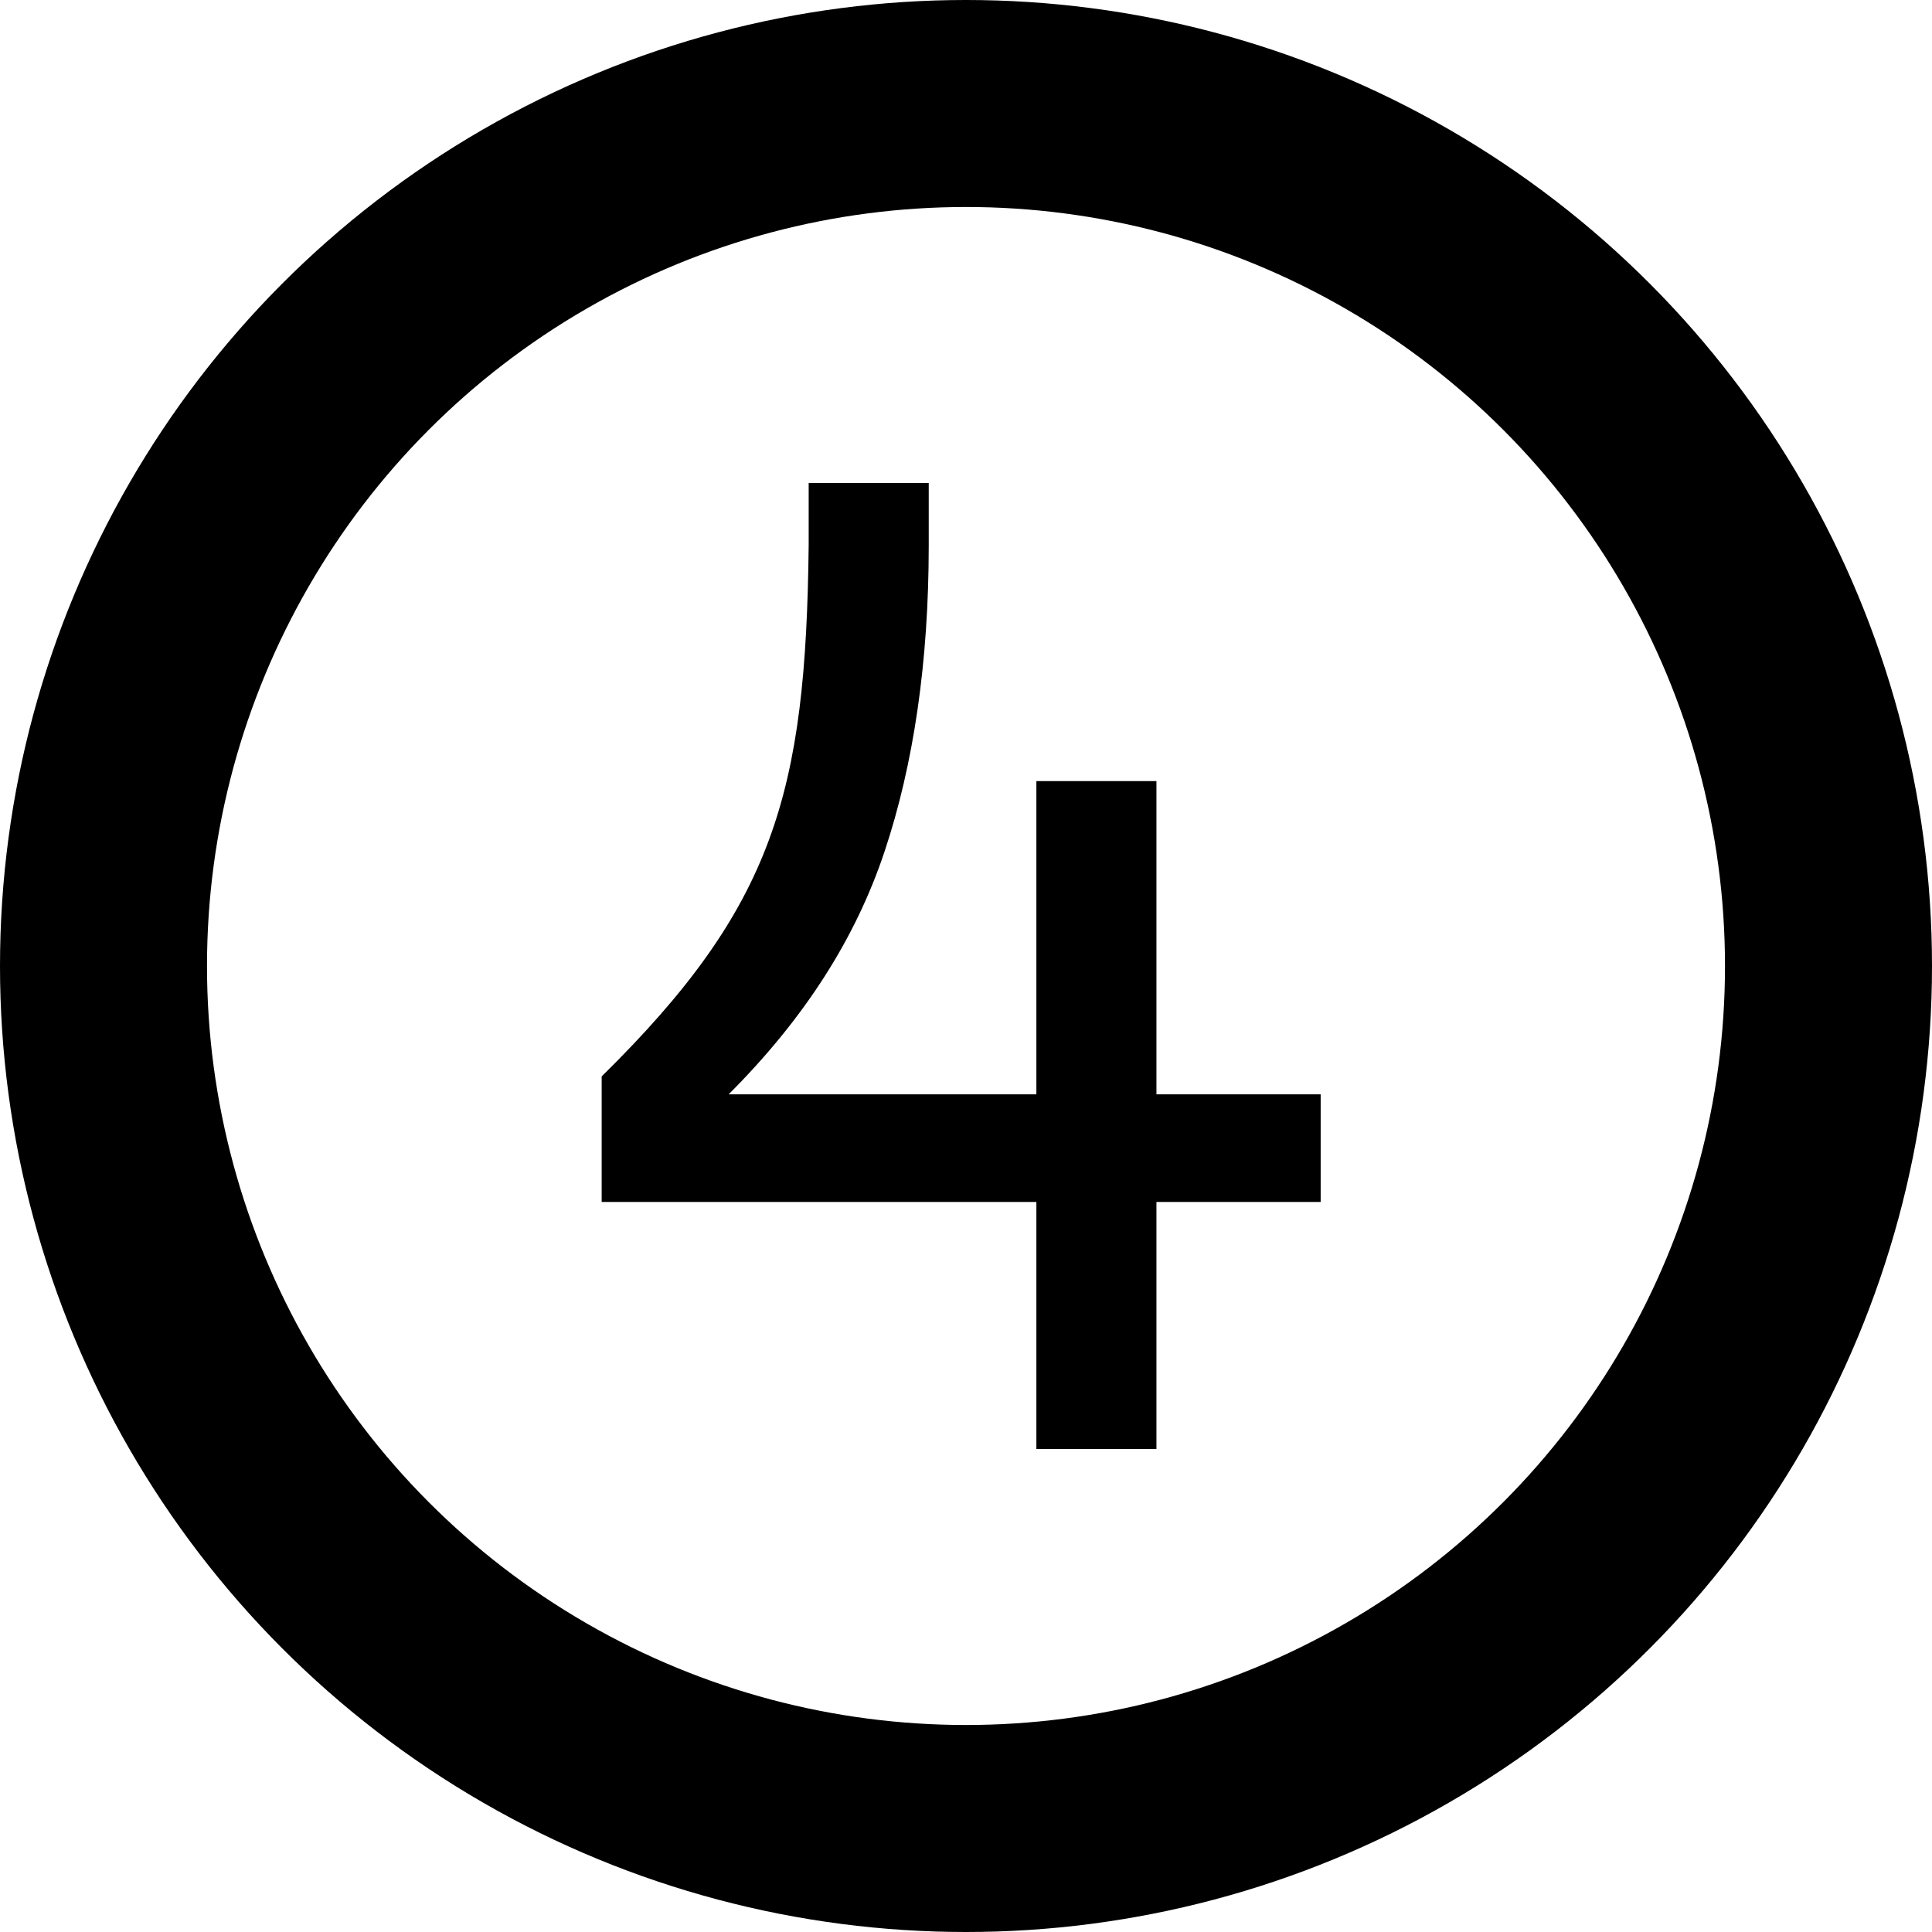
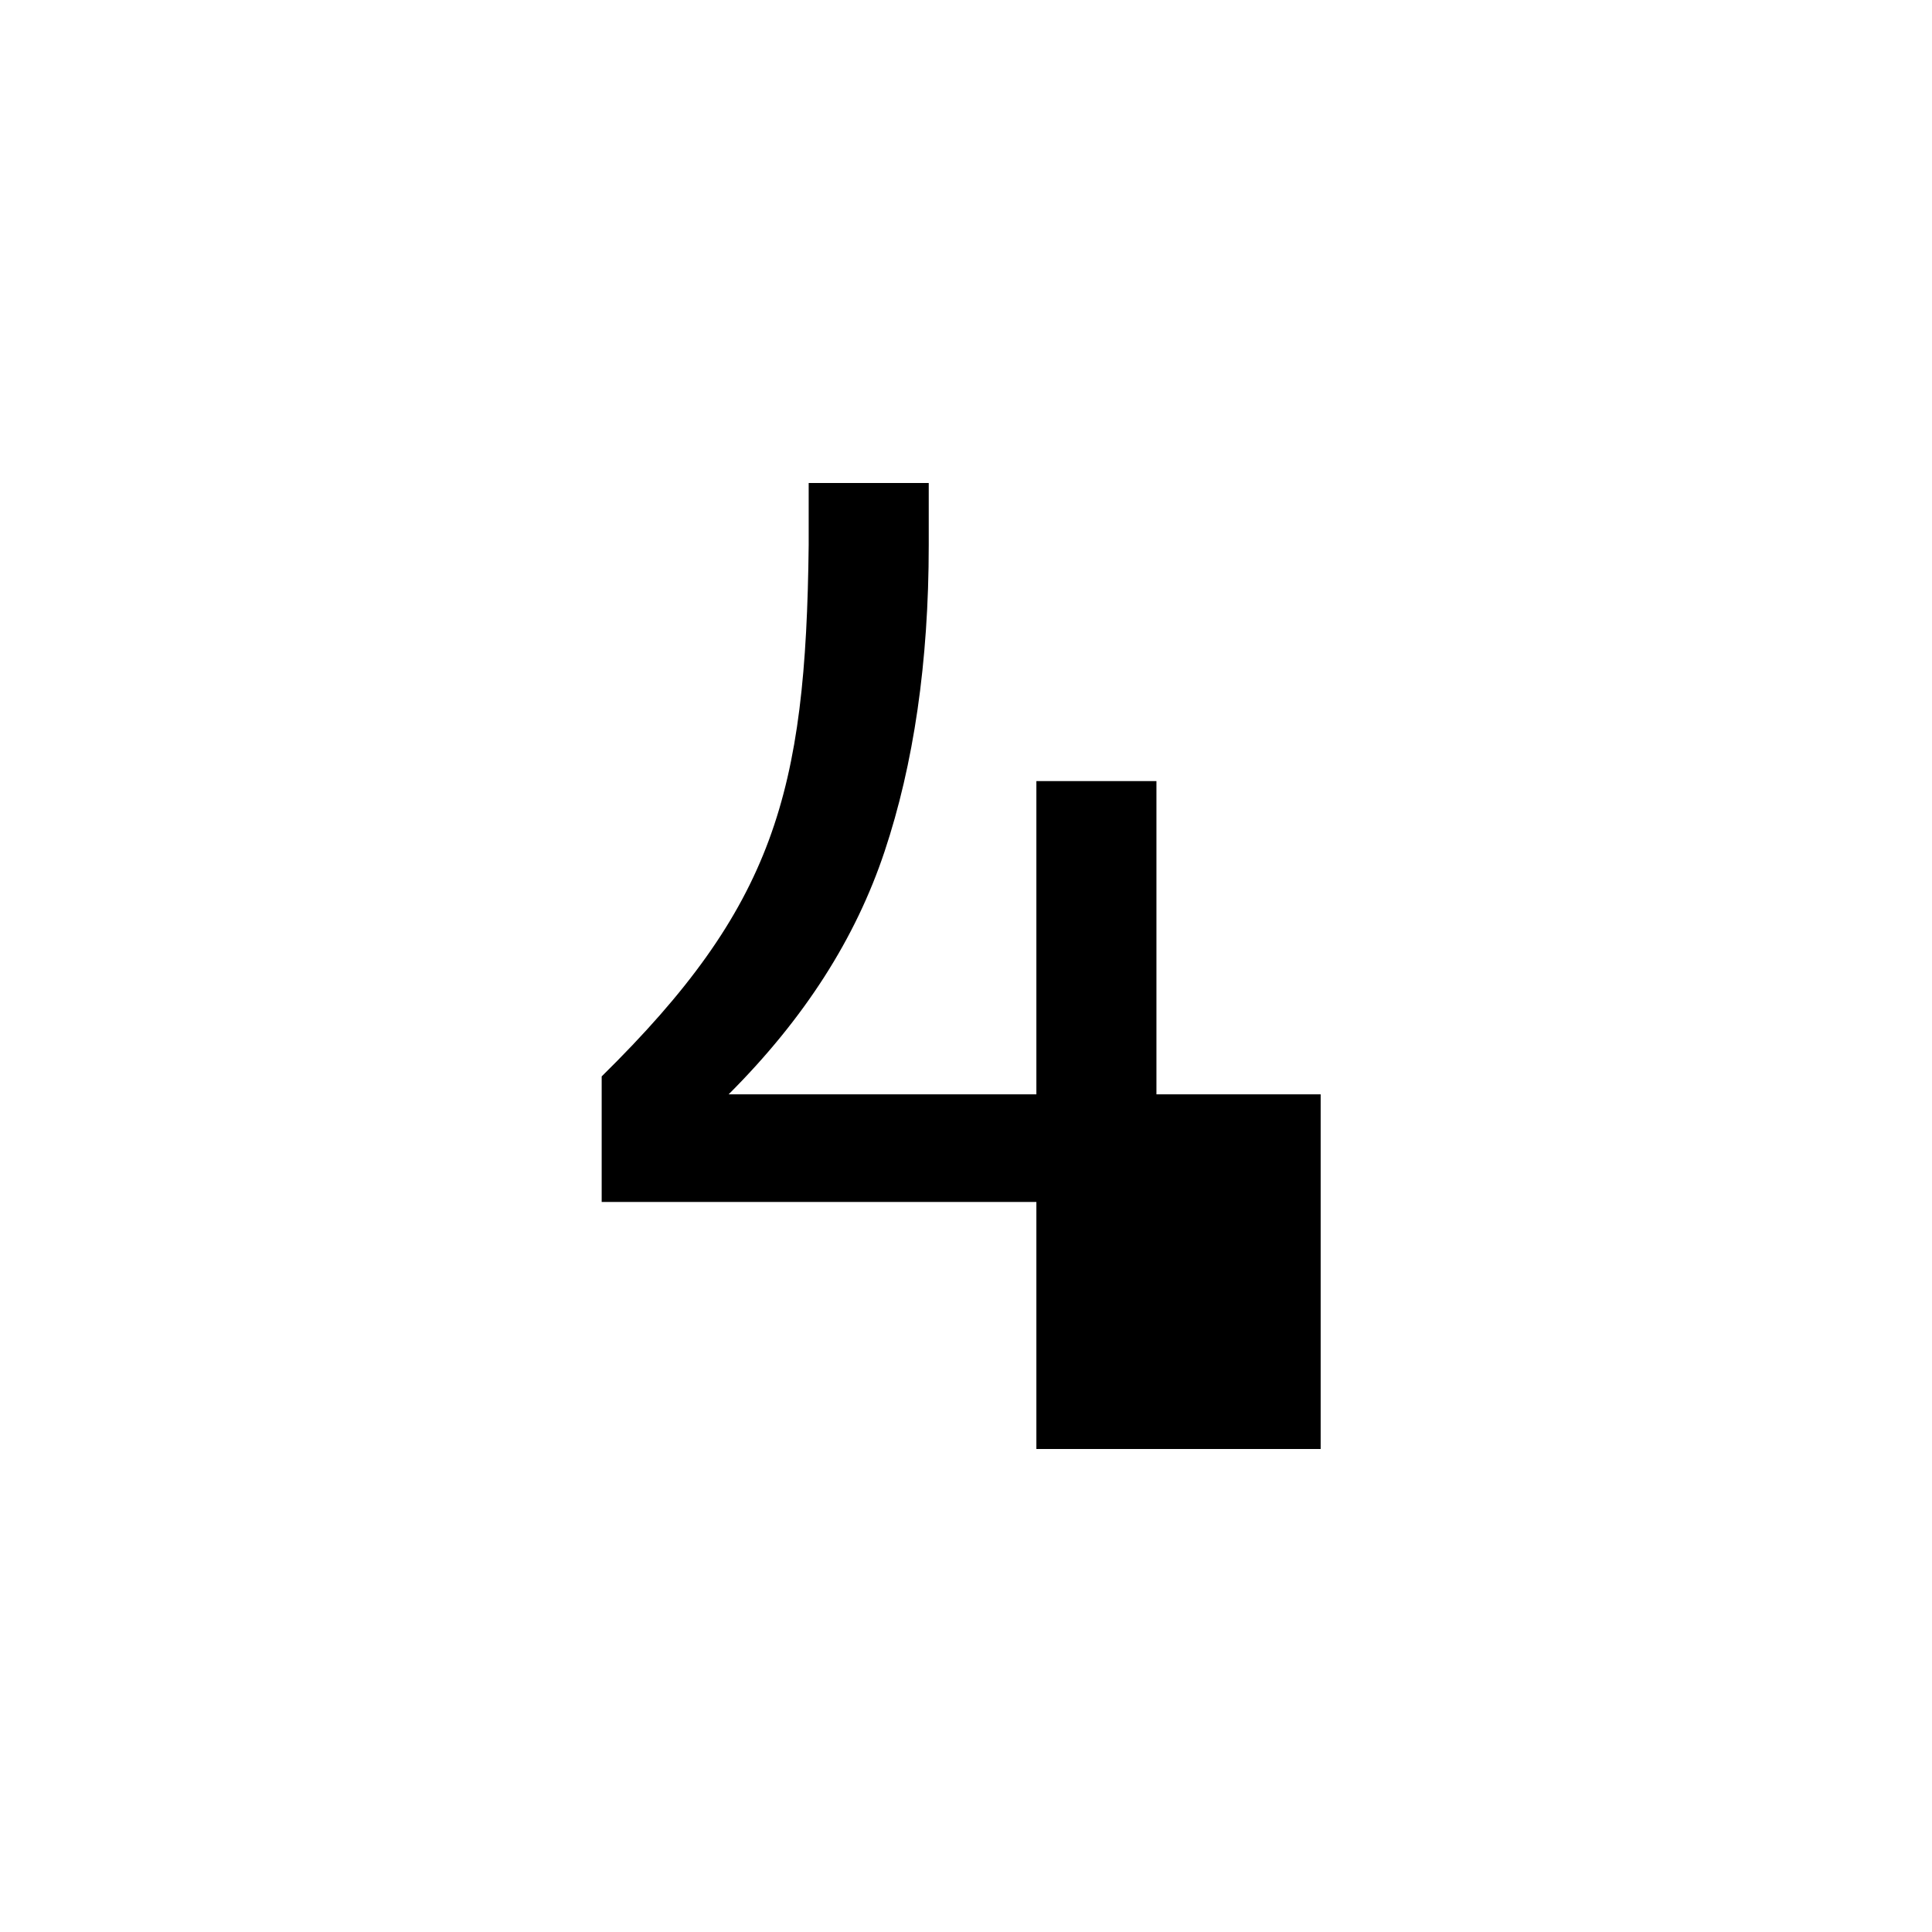
<svg xmlns="http://www.w3.org/2000/svg" width="28" height="28" viewBox="0 0 28 28" fill="none">
-   <circle cx="14" cy="14" r="12.5" stroke="black" stroke-width="3" />
-   <path d="M15.02 21H16.76V17.42H19.14V15.86H16.76V11.32H15.02V15.86H10.56C11.66 14.76 12.4 13.6 12.82 12.34C13.24 11.08 13.46 9.6 13.46 7.9V7H11.72V7.9C11.68 11.5 11.22 13.14 8.72 15.6V17.42H15.02V21Z" fill="black" />
+   <path d="M15.02 21H16.76H19.14V15.86H16.76V11.32H15.02V15.86H10.56C11.66 14.76 12.4 13.6 12.82 12.34C13.24 11.08 13.46 9.6 13.46 7.9V7H11.72V7.9C11.68 11.5 11.22 13.14 8.72 15.6V17.42H15.02V21Z" fill="black" />
</svg>